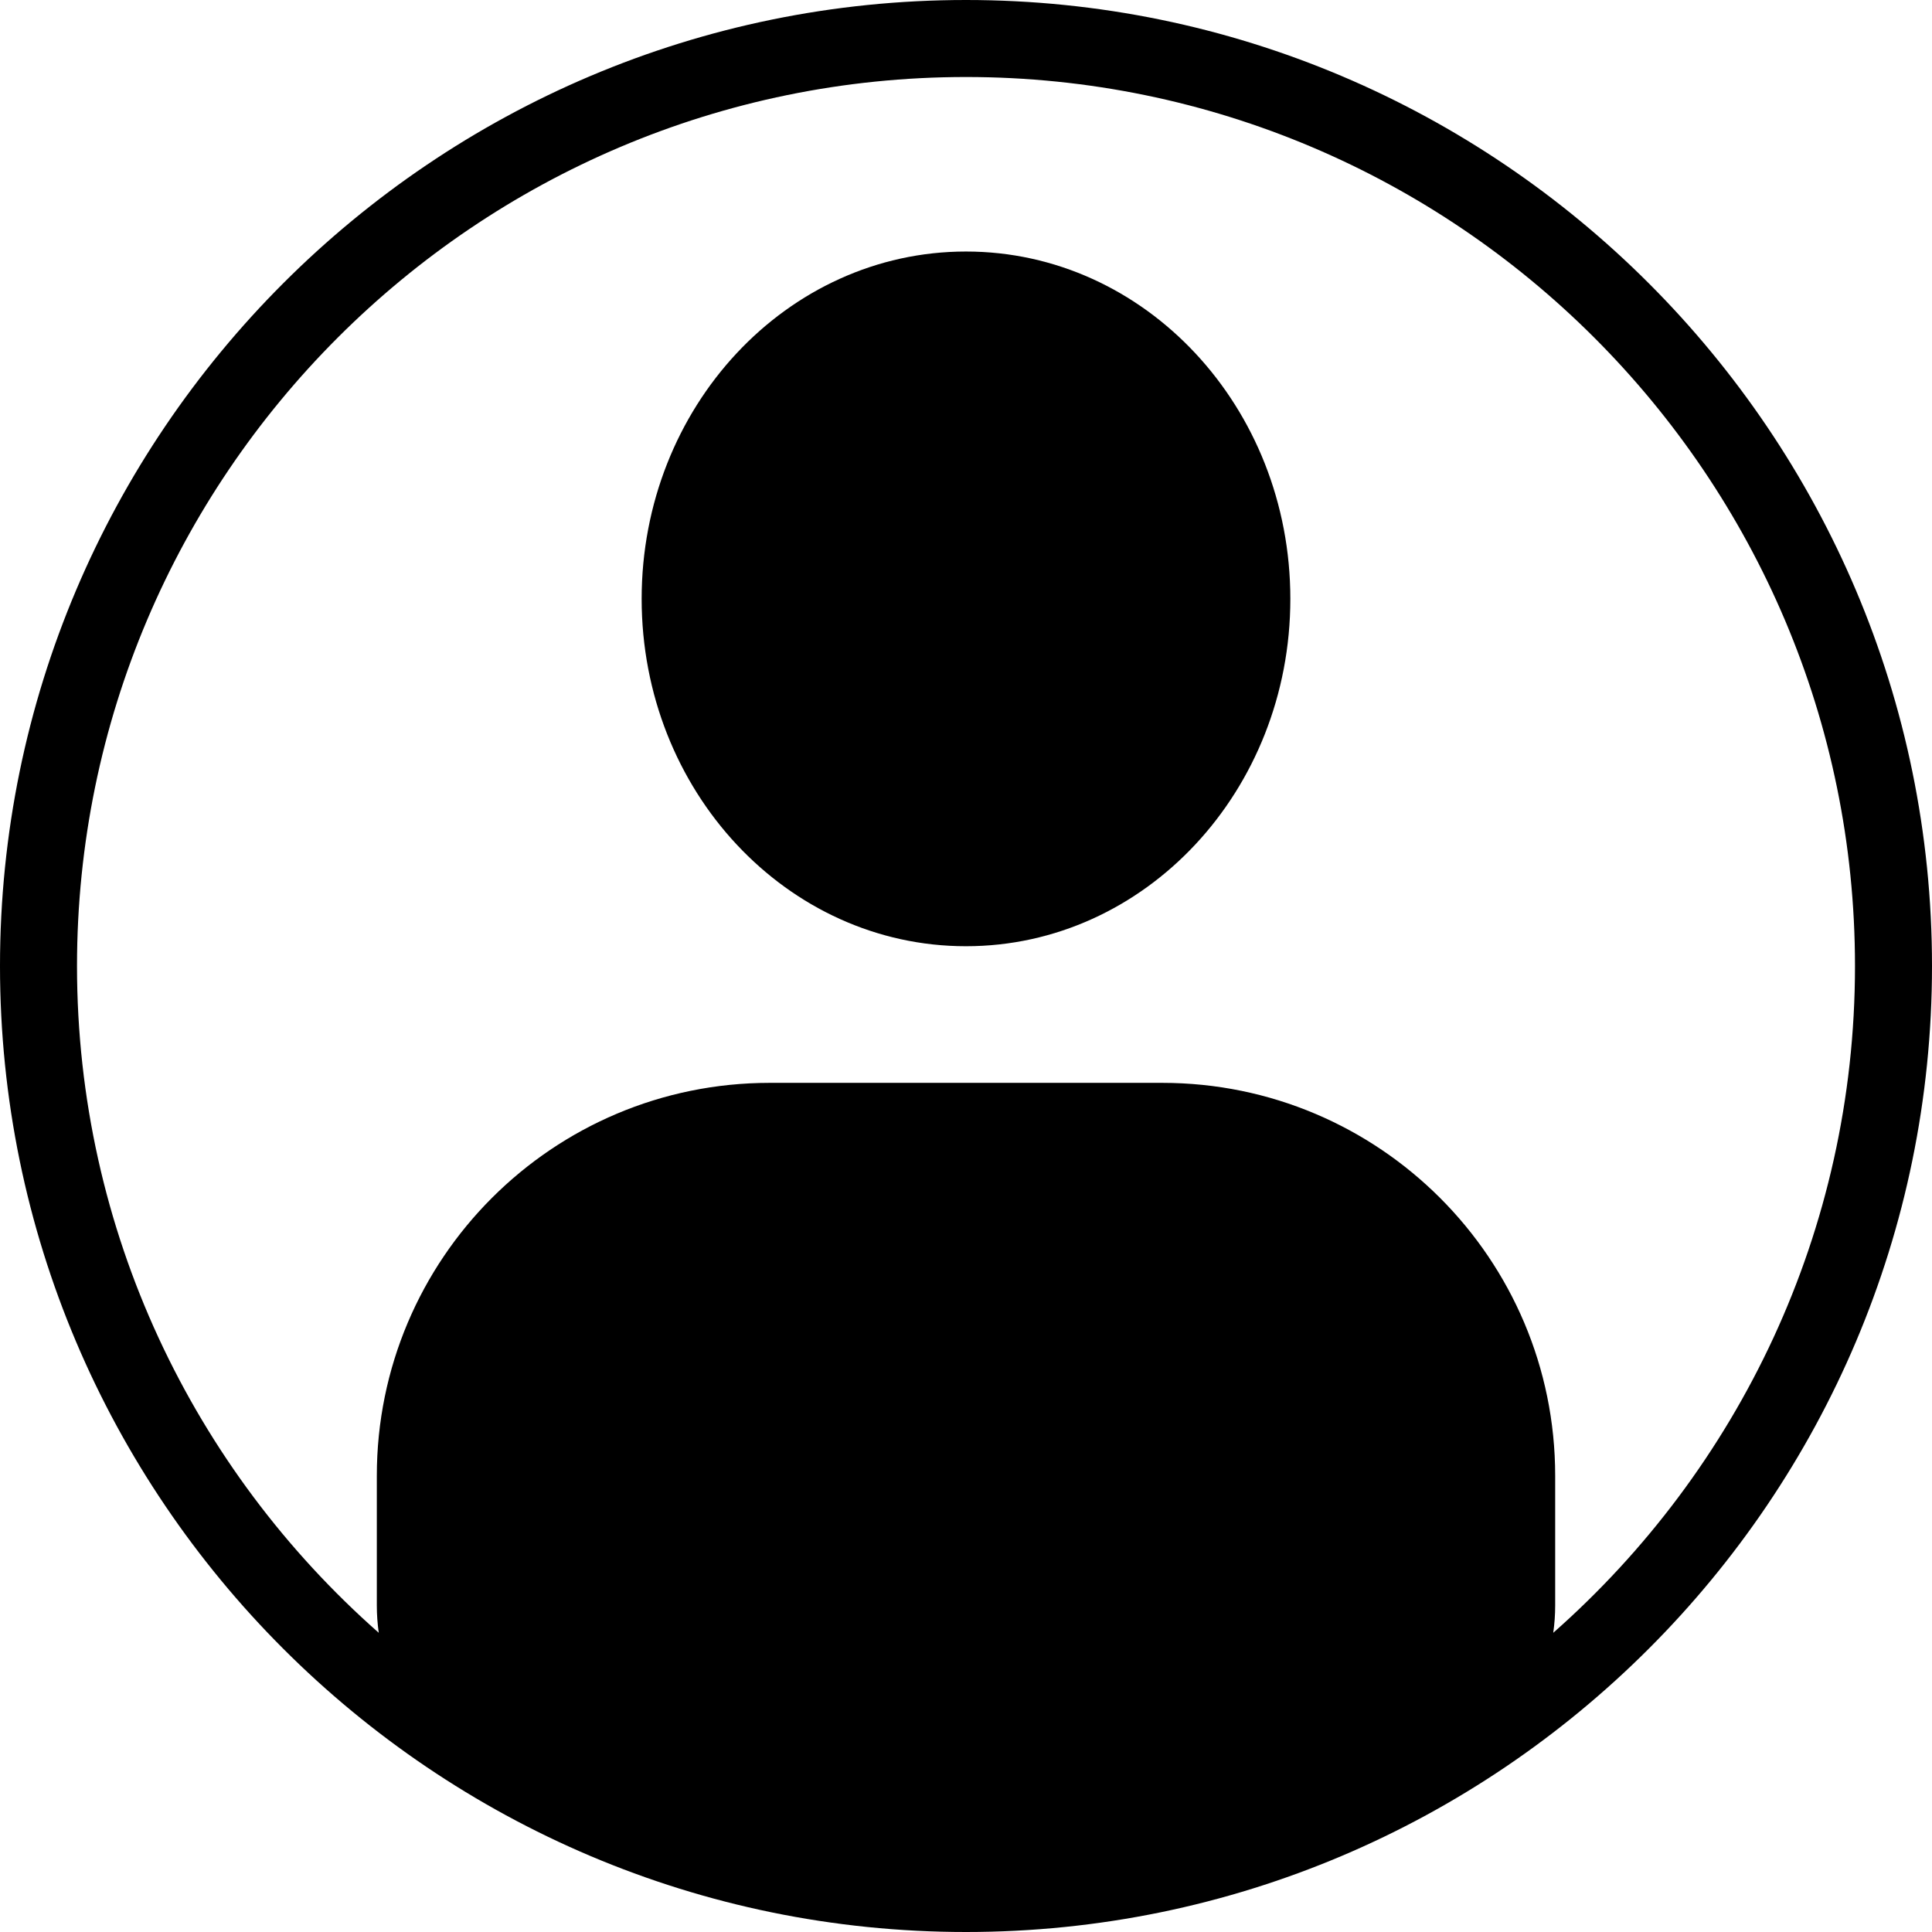
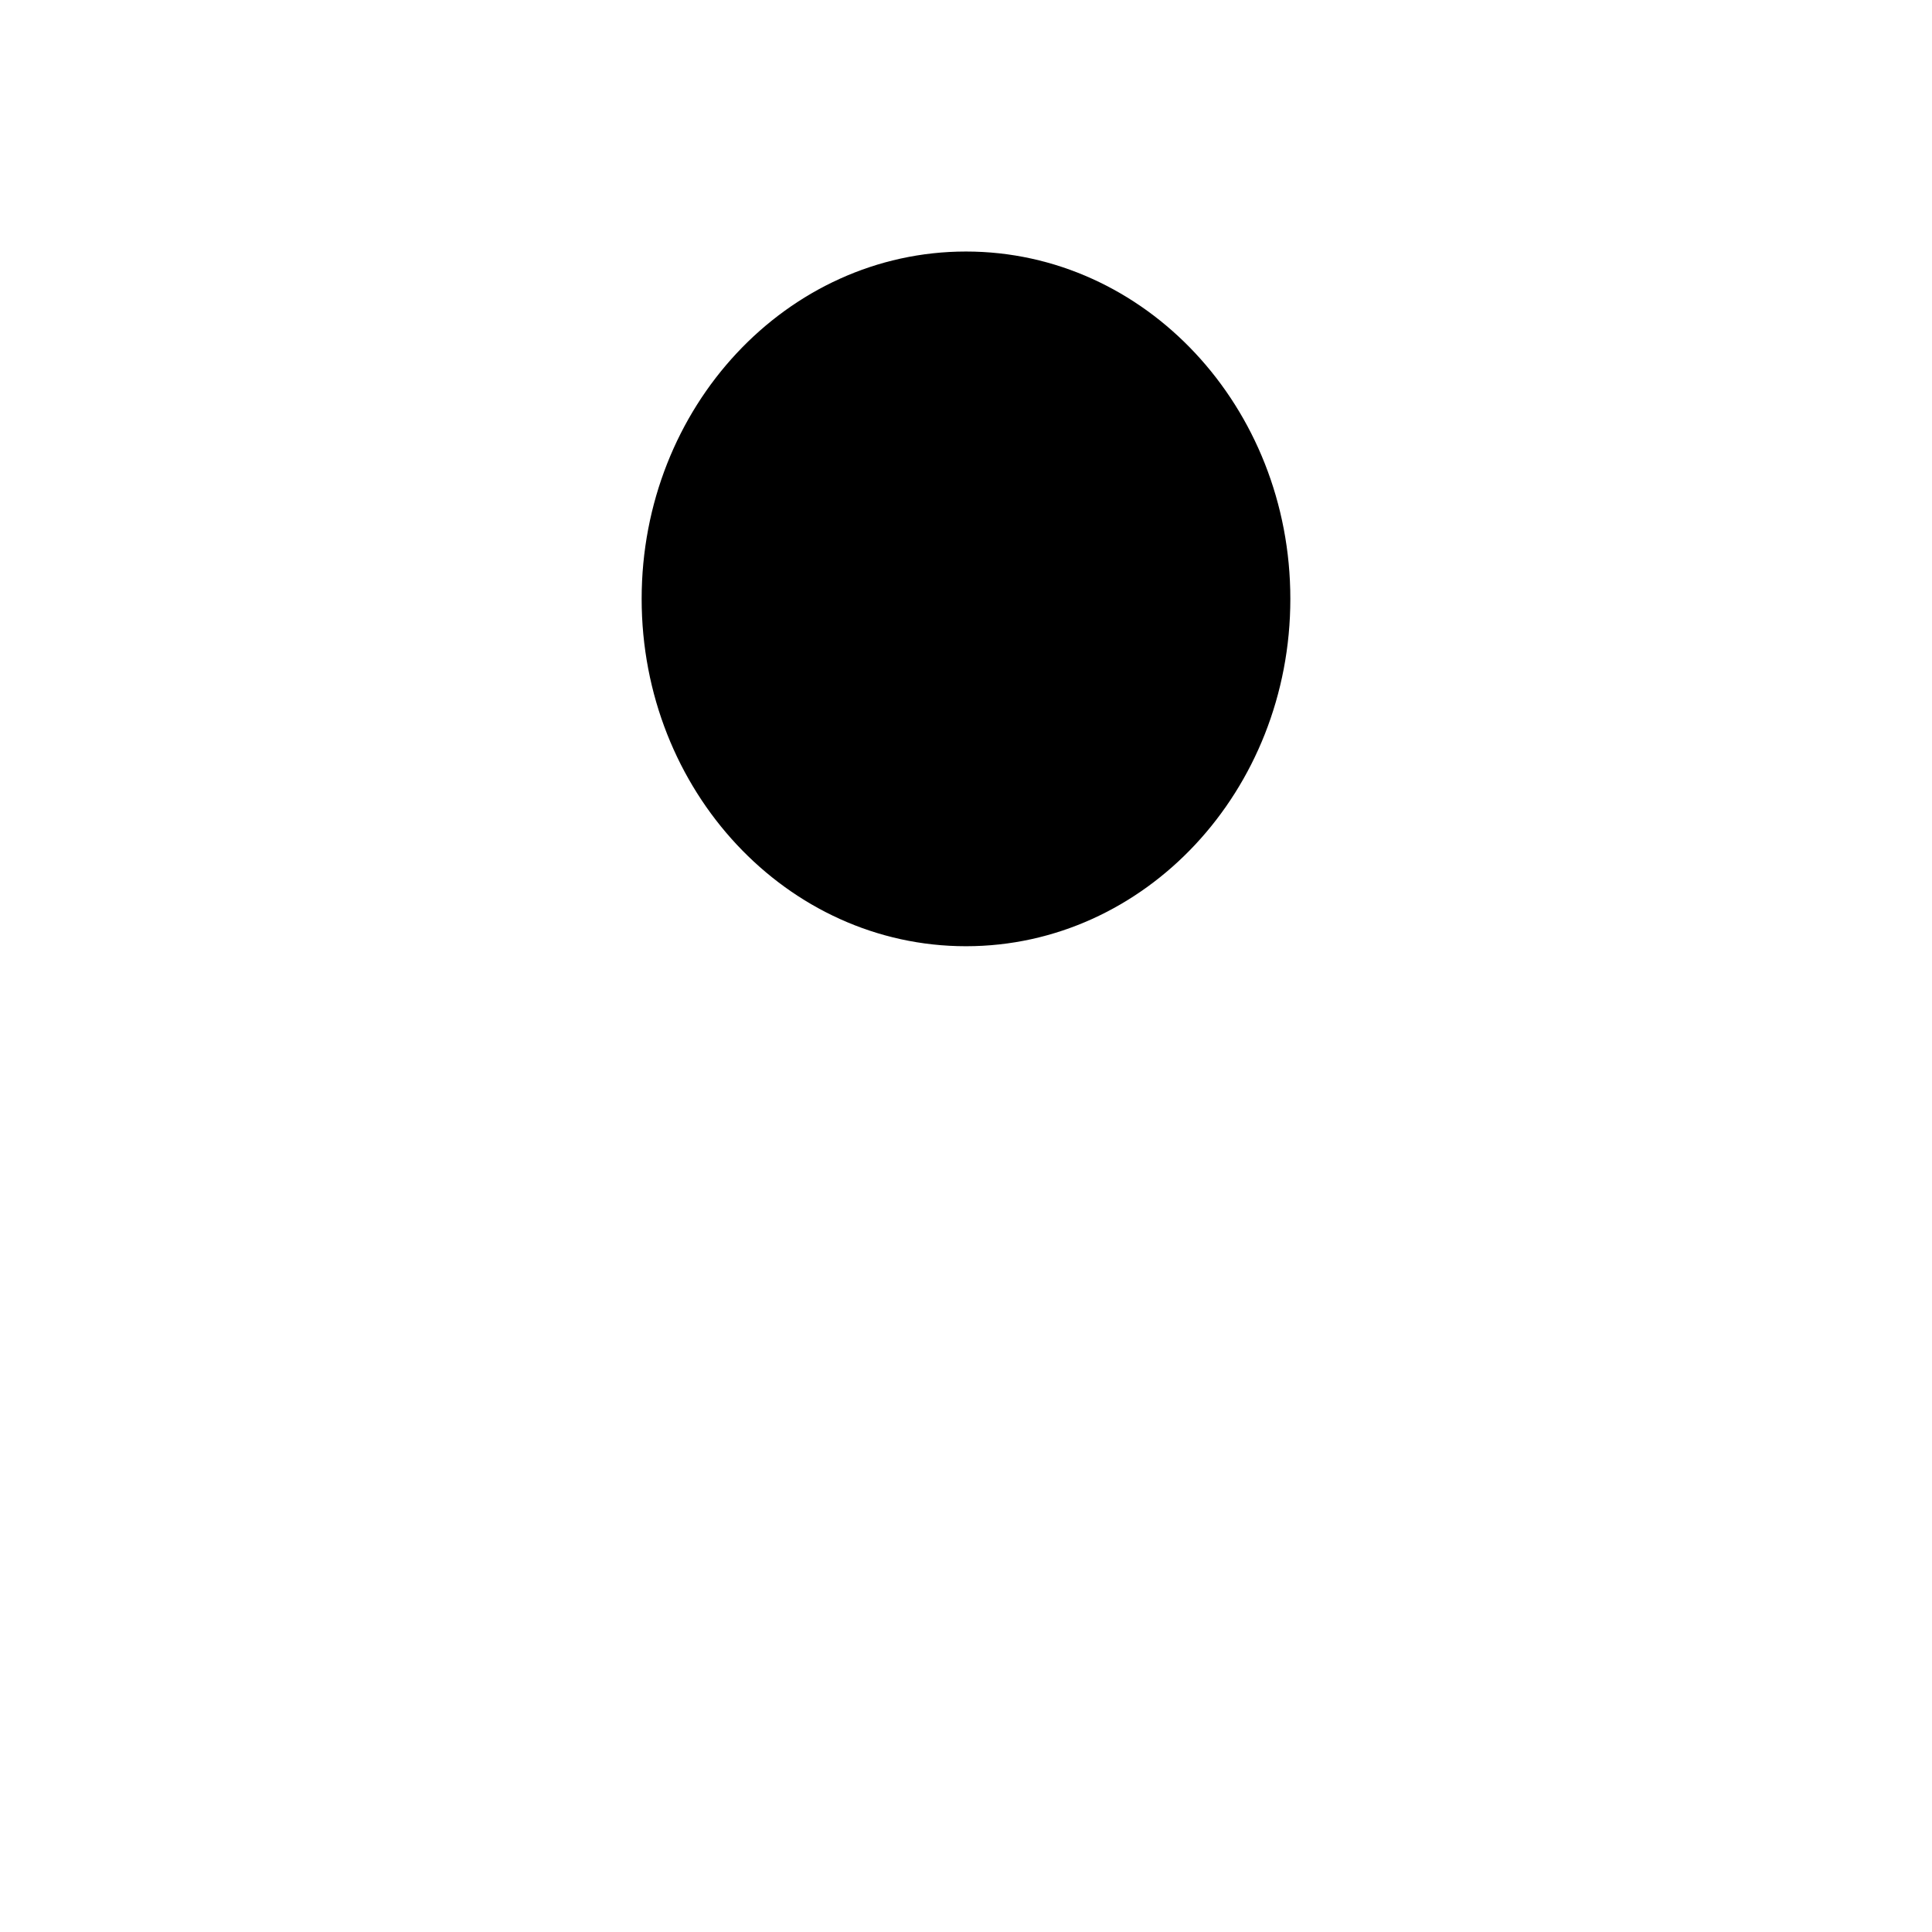
<svg xmlns="http://www.w3.org/2000/svg" height="500.0" preserveAspectRatio="xMidYMid meet" version="1.0" viewBox="0.0 0.0 500.0 500.0" width="500.0" zoomAndPan="magnify">
  <g id="change1_1">
    <path d="M 249.996 65.094 C 203.637 65.094 166.059 105.34 166.059 154.988 C 166.059 204.637 203.637 244.883 249.996 244.883 C 296.352 244.883 333.938 204.637 333.938 154.988 C 333.938 105.34 296.352 65.094 249.996 65.094" />
-     <path d="M 401.98 422.566 C 402.305 420.258 402.48 417.902 402.48 415.504 L 402.48 381.93 C 402.48 325.77 356.945 280.242 300.785 280.242 L 199.211 280.242 C 143.043 280.242 97.52 325.77 97.52 381.93 L 97.52 415.504 C 97.52 417.902 97.699 420.258 98.02 422.566 C 50.168 380.375 19.93 318.656 19.93 250 C 19.93 123.141 123.141 19.93 250 19.93 C 376.859 19.93 480.07 123.141 480.07 250 C 480.07 318.656 449.828 380.375 401.98 422.566 Z M 250 0 C 112.148 0 0 112.148 0 250 C 0 387.852 112.148 500 250 500 C 387.852 500 500 387.852 500 250 C 500 112.148 387.852 0 250 0" />
  </g>
</svg>